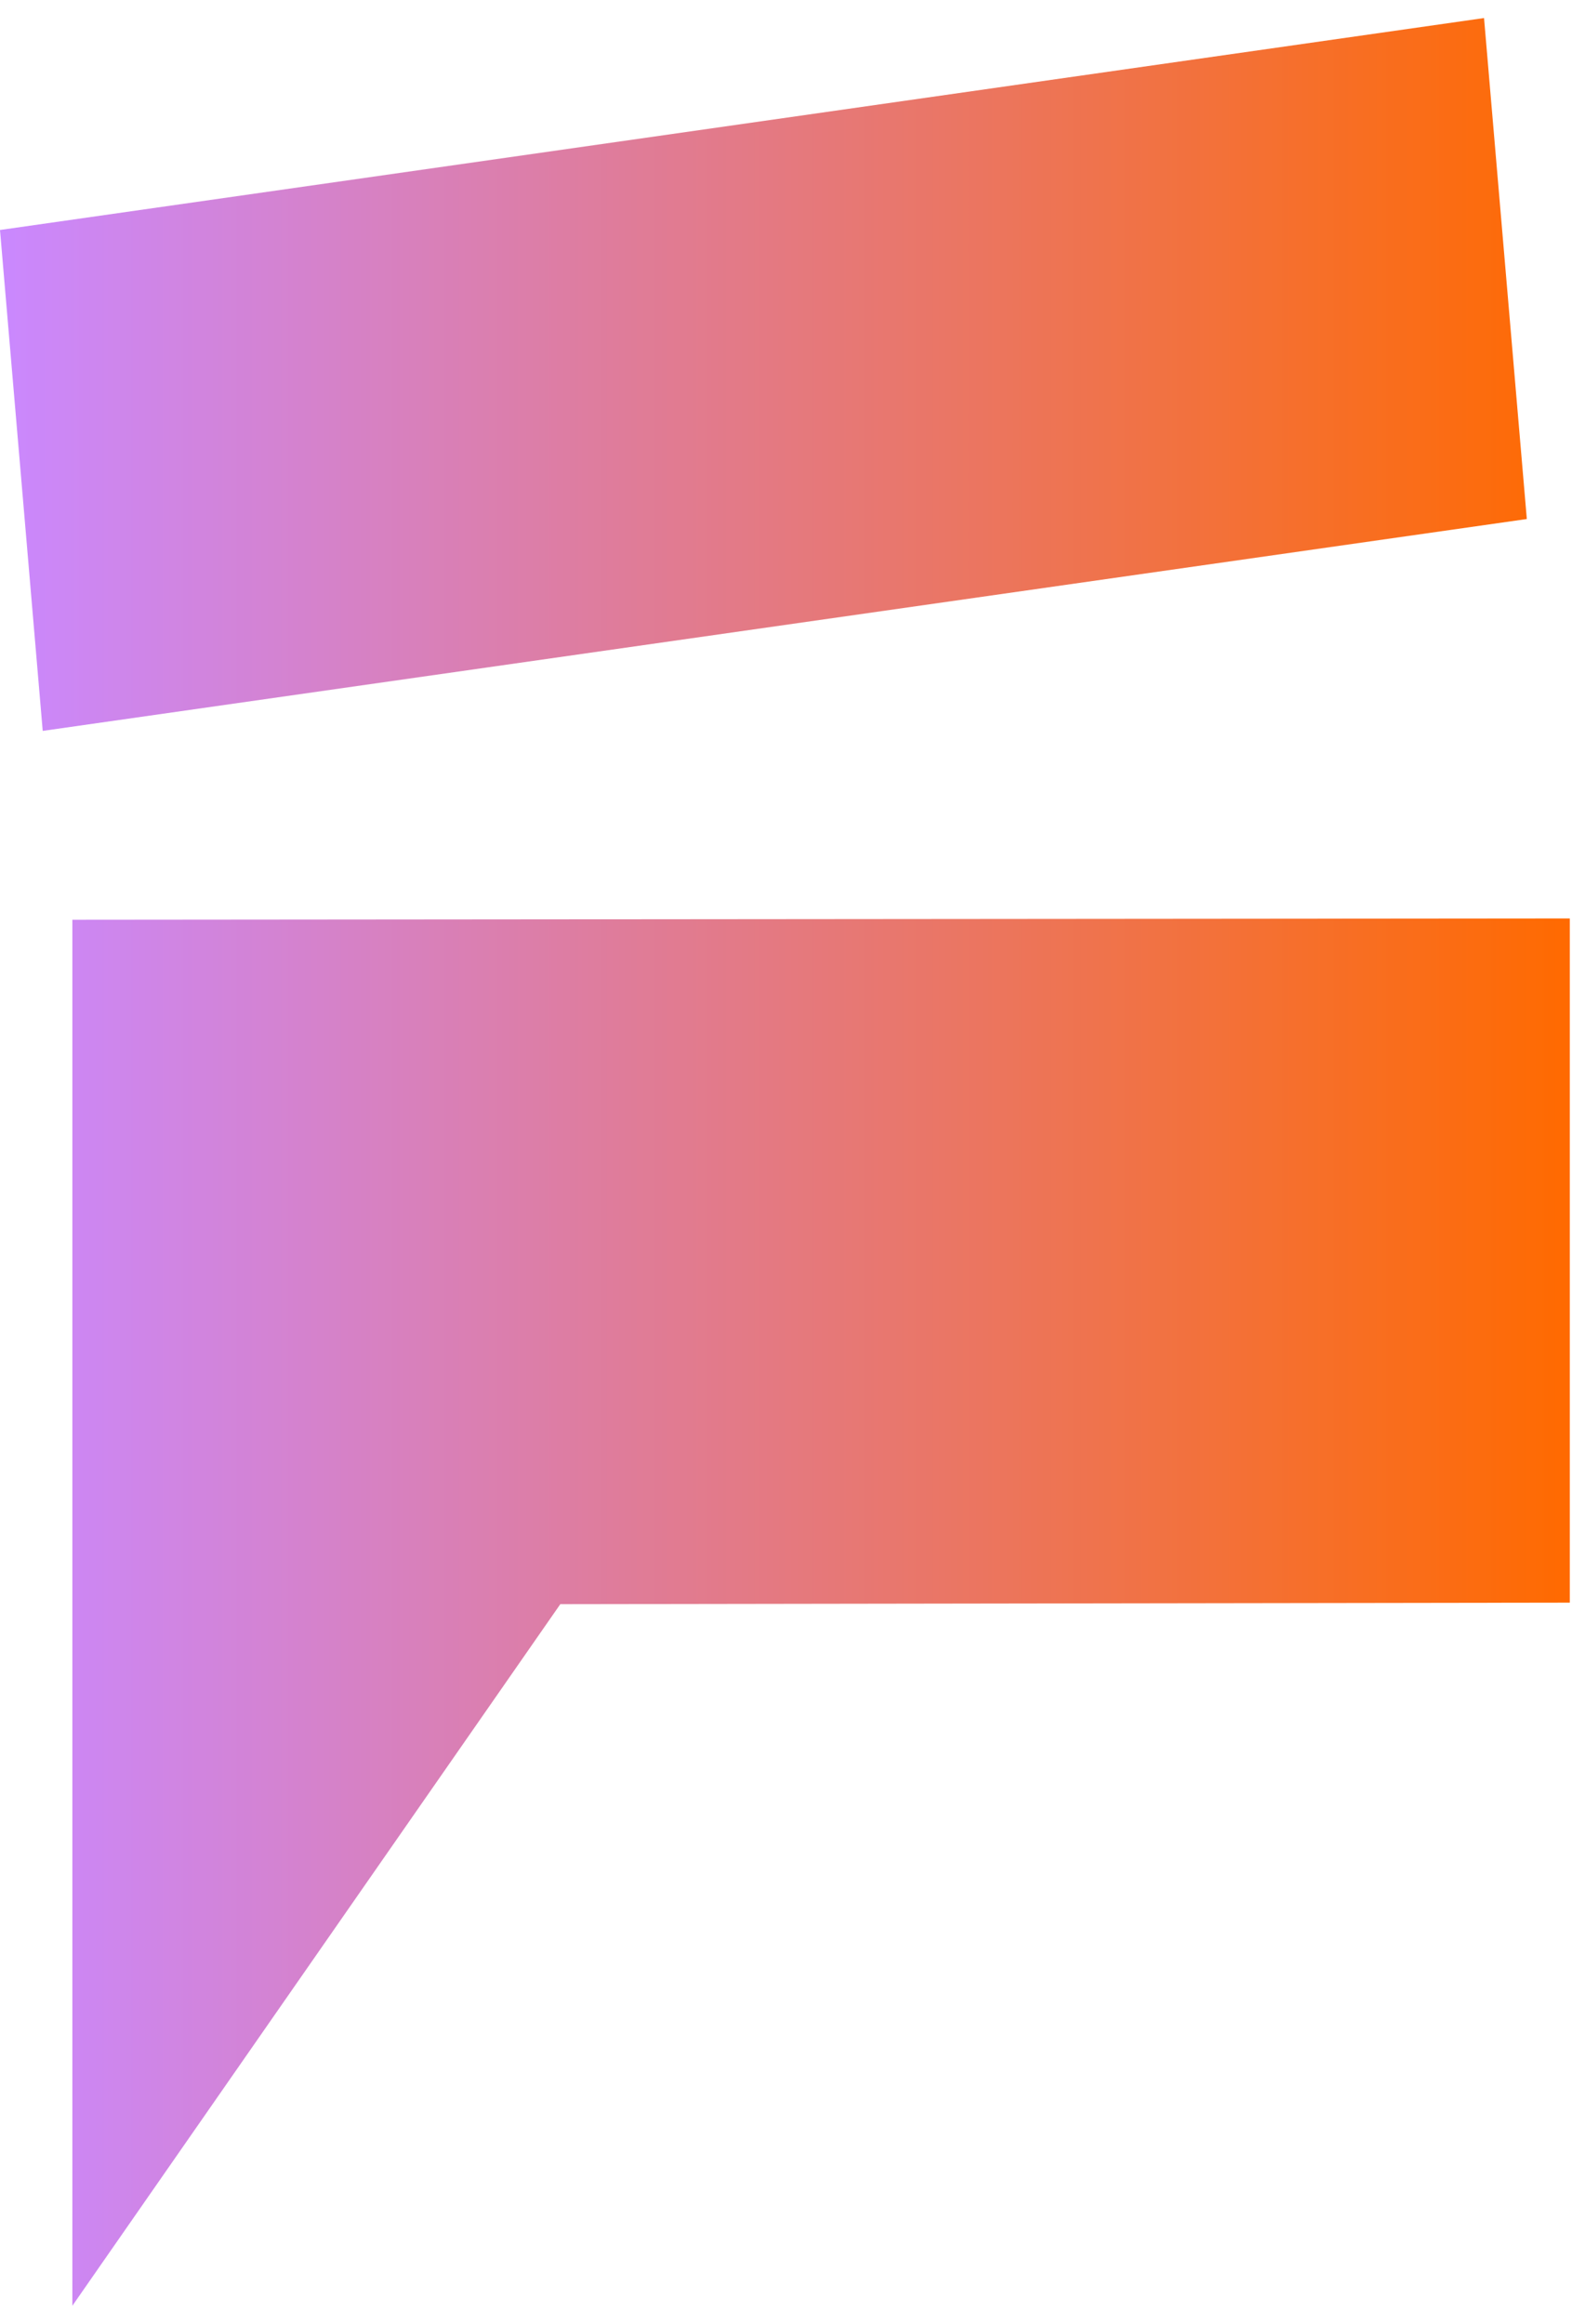
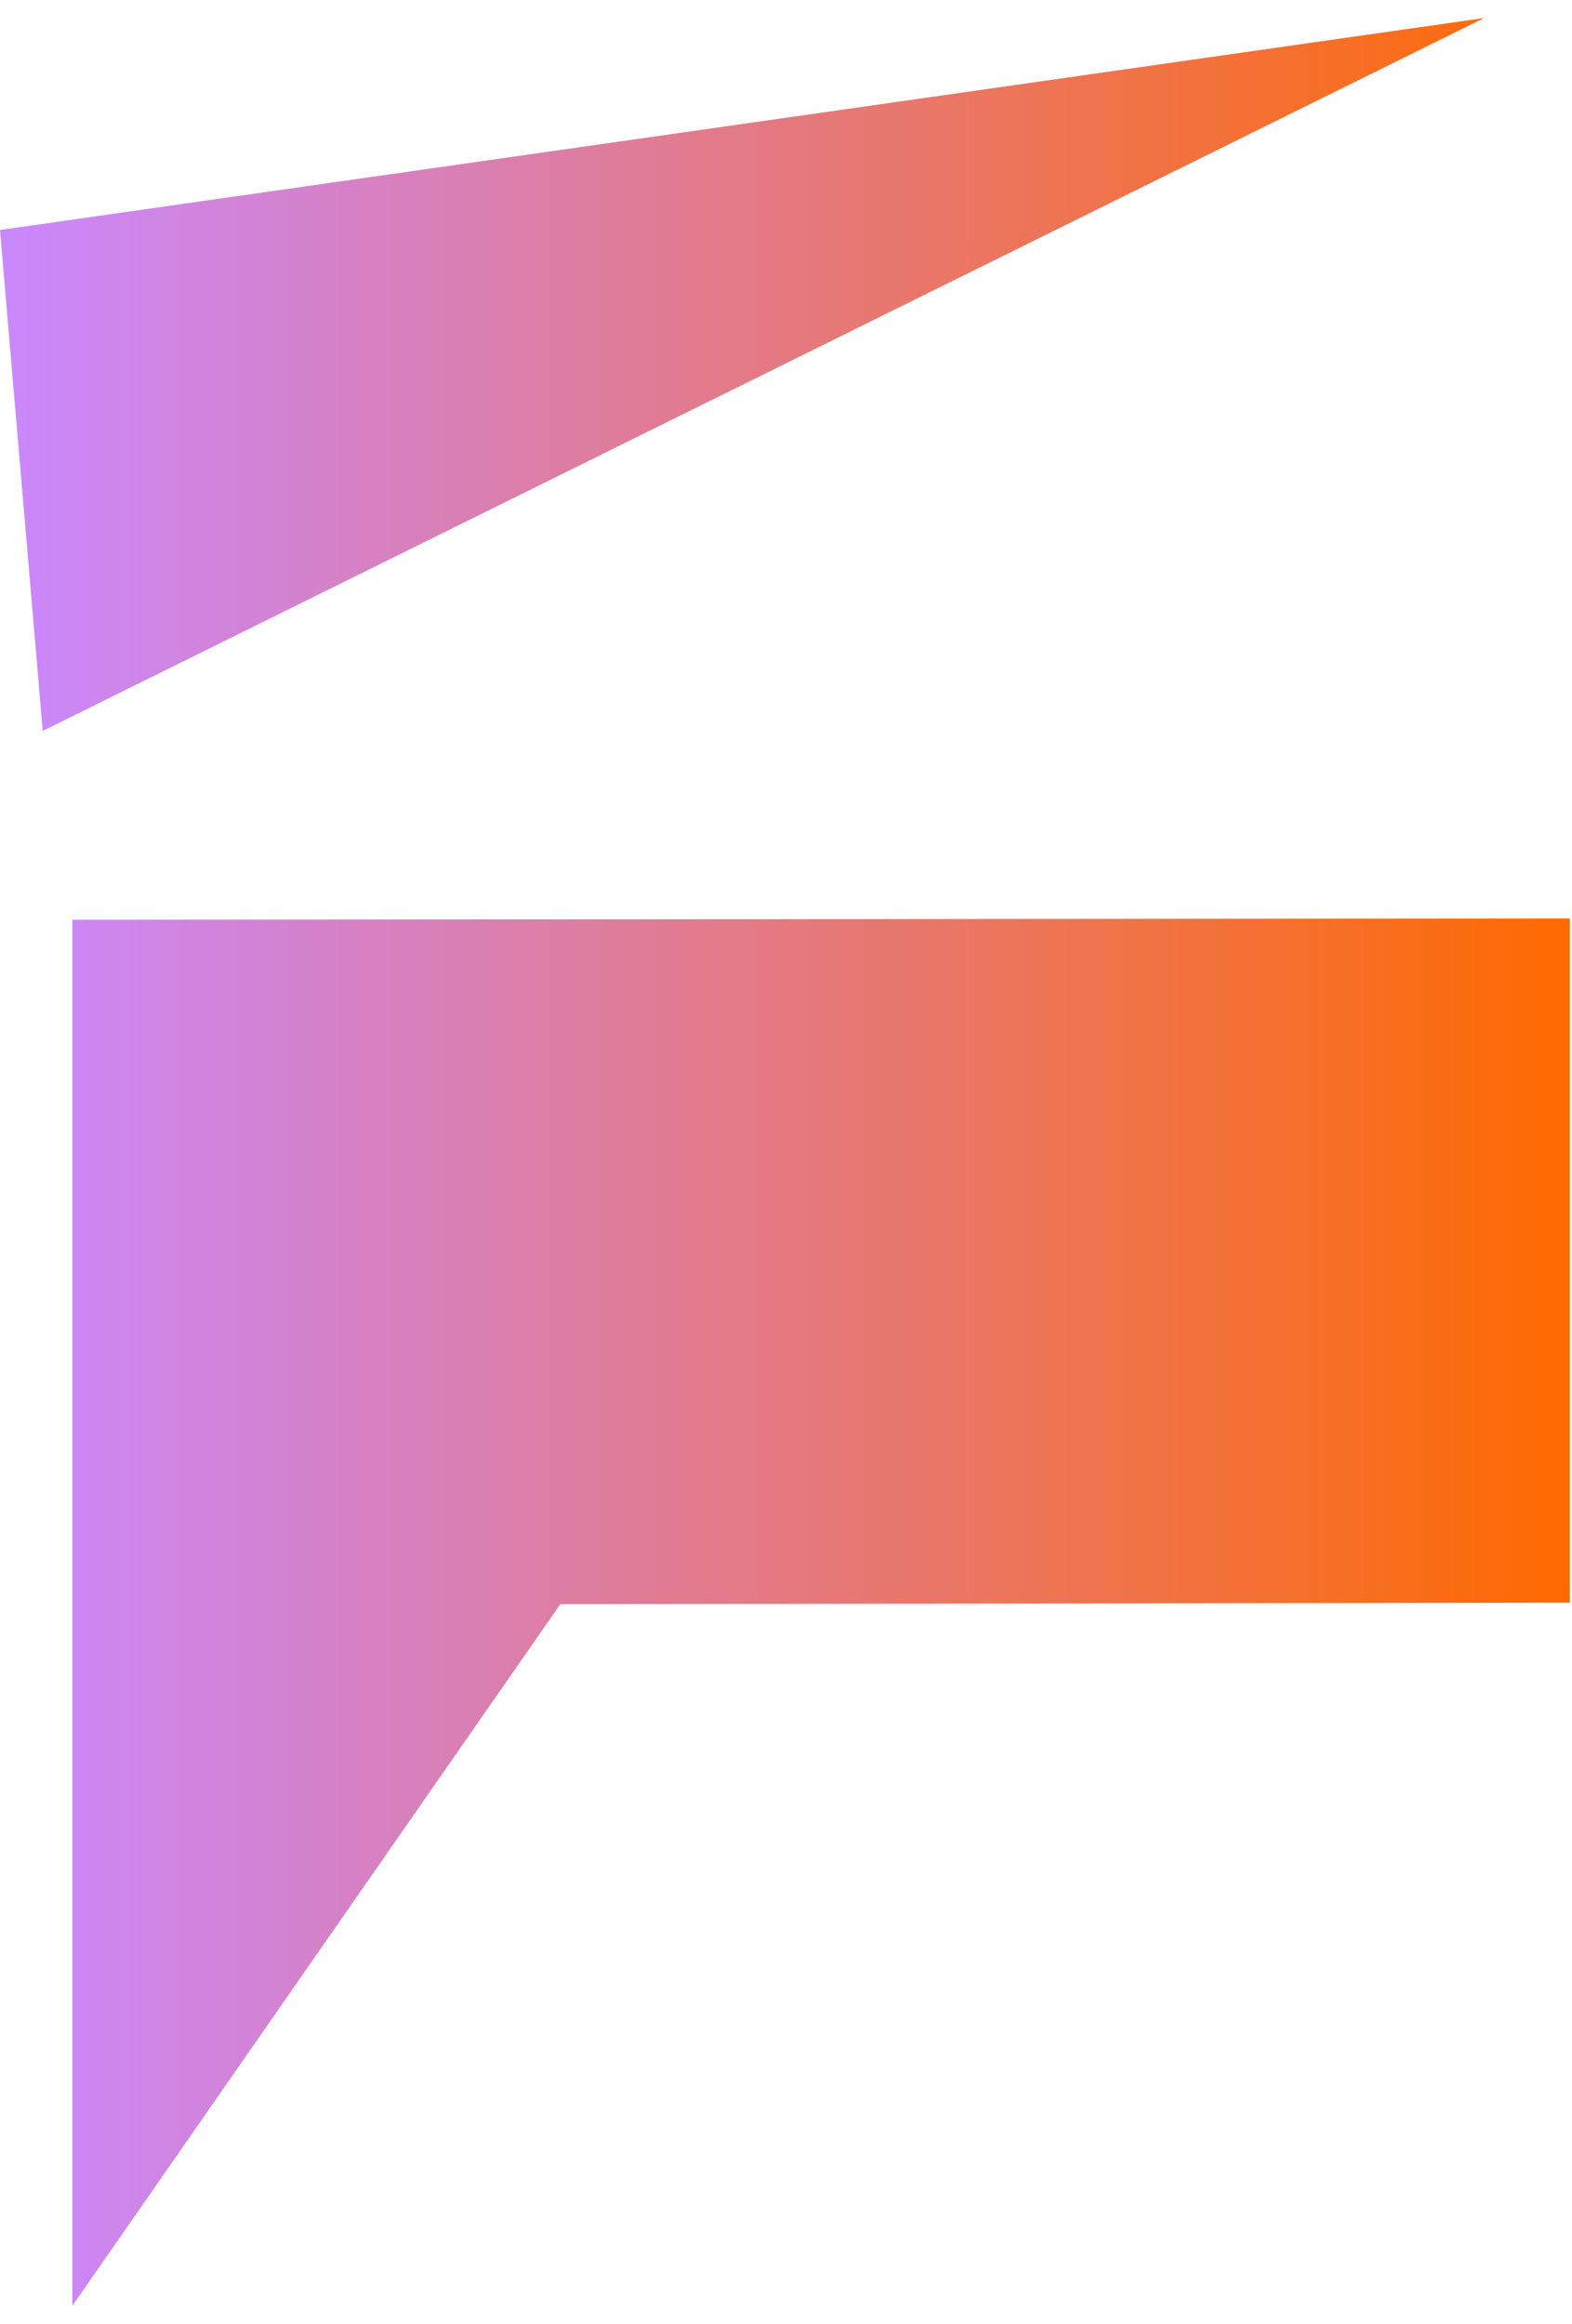
<svg xmlns="http://www.w3.org/2000/svg" width="23" height="34" viewBox="0 0 23 34" fill="none">
-   <path fill-rule="evenodd" clip-rule="evenodd" d="M0 3.365L21.713 0.264L22.339 7.594L0.625 10.694L0 3.365ZM8.198 23.471L1.059 33.736V13.457L22.968 13.438V23.449L8.198 23.471Z" fill="url(#paint0_linear_82_629)" />
+   <path fill-rule="evenodd" clip-rule="evenodd" d="M0 3.365L21.713 0.264L0.625 10.694L0 3.365ZM8.198 23.471L1.059 33.736V13.457L22.968 13.438V23.449L8.198 23.471Z" fill="url(#paint0_linear_82_629)" />
  <defs>
    <linearGradient id="paint0_linear_82_629" x1="0" y1="17" x2="22.968" y2="17" gradientUnits="userSpaceOnUse">
      <stop stop-color="#CA88FF" />
      <stop offset="1" stop-color="#FF6A00" />
    </linearGradient>
  </defs>
</svg>